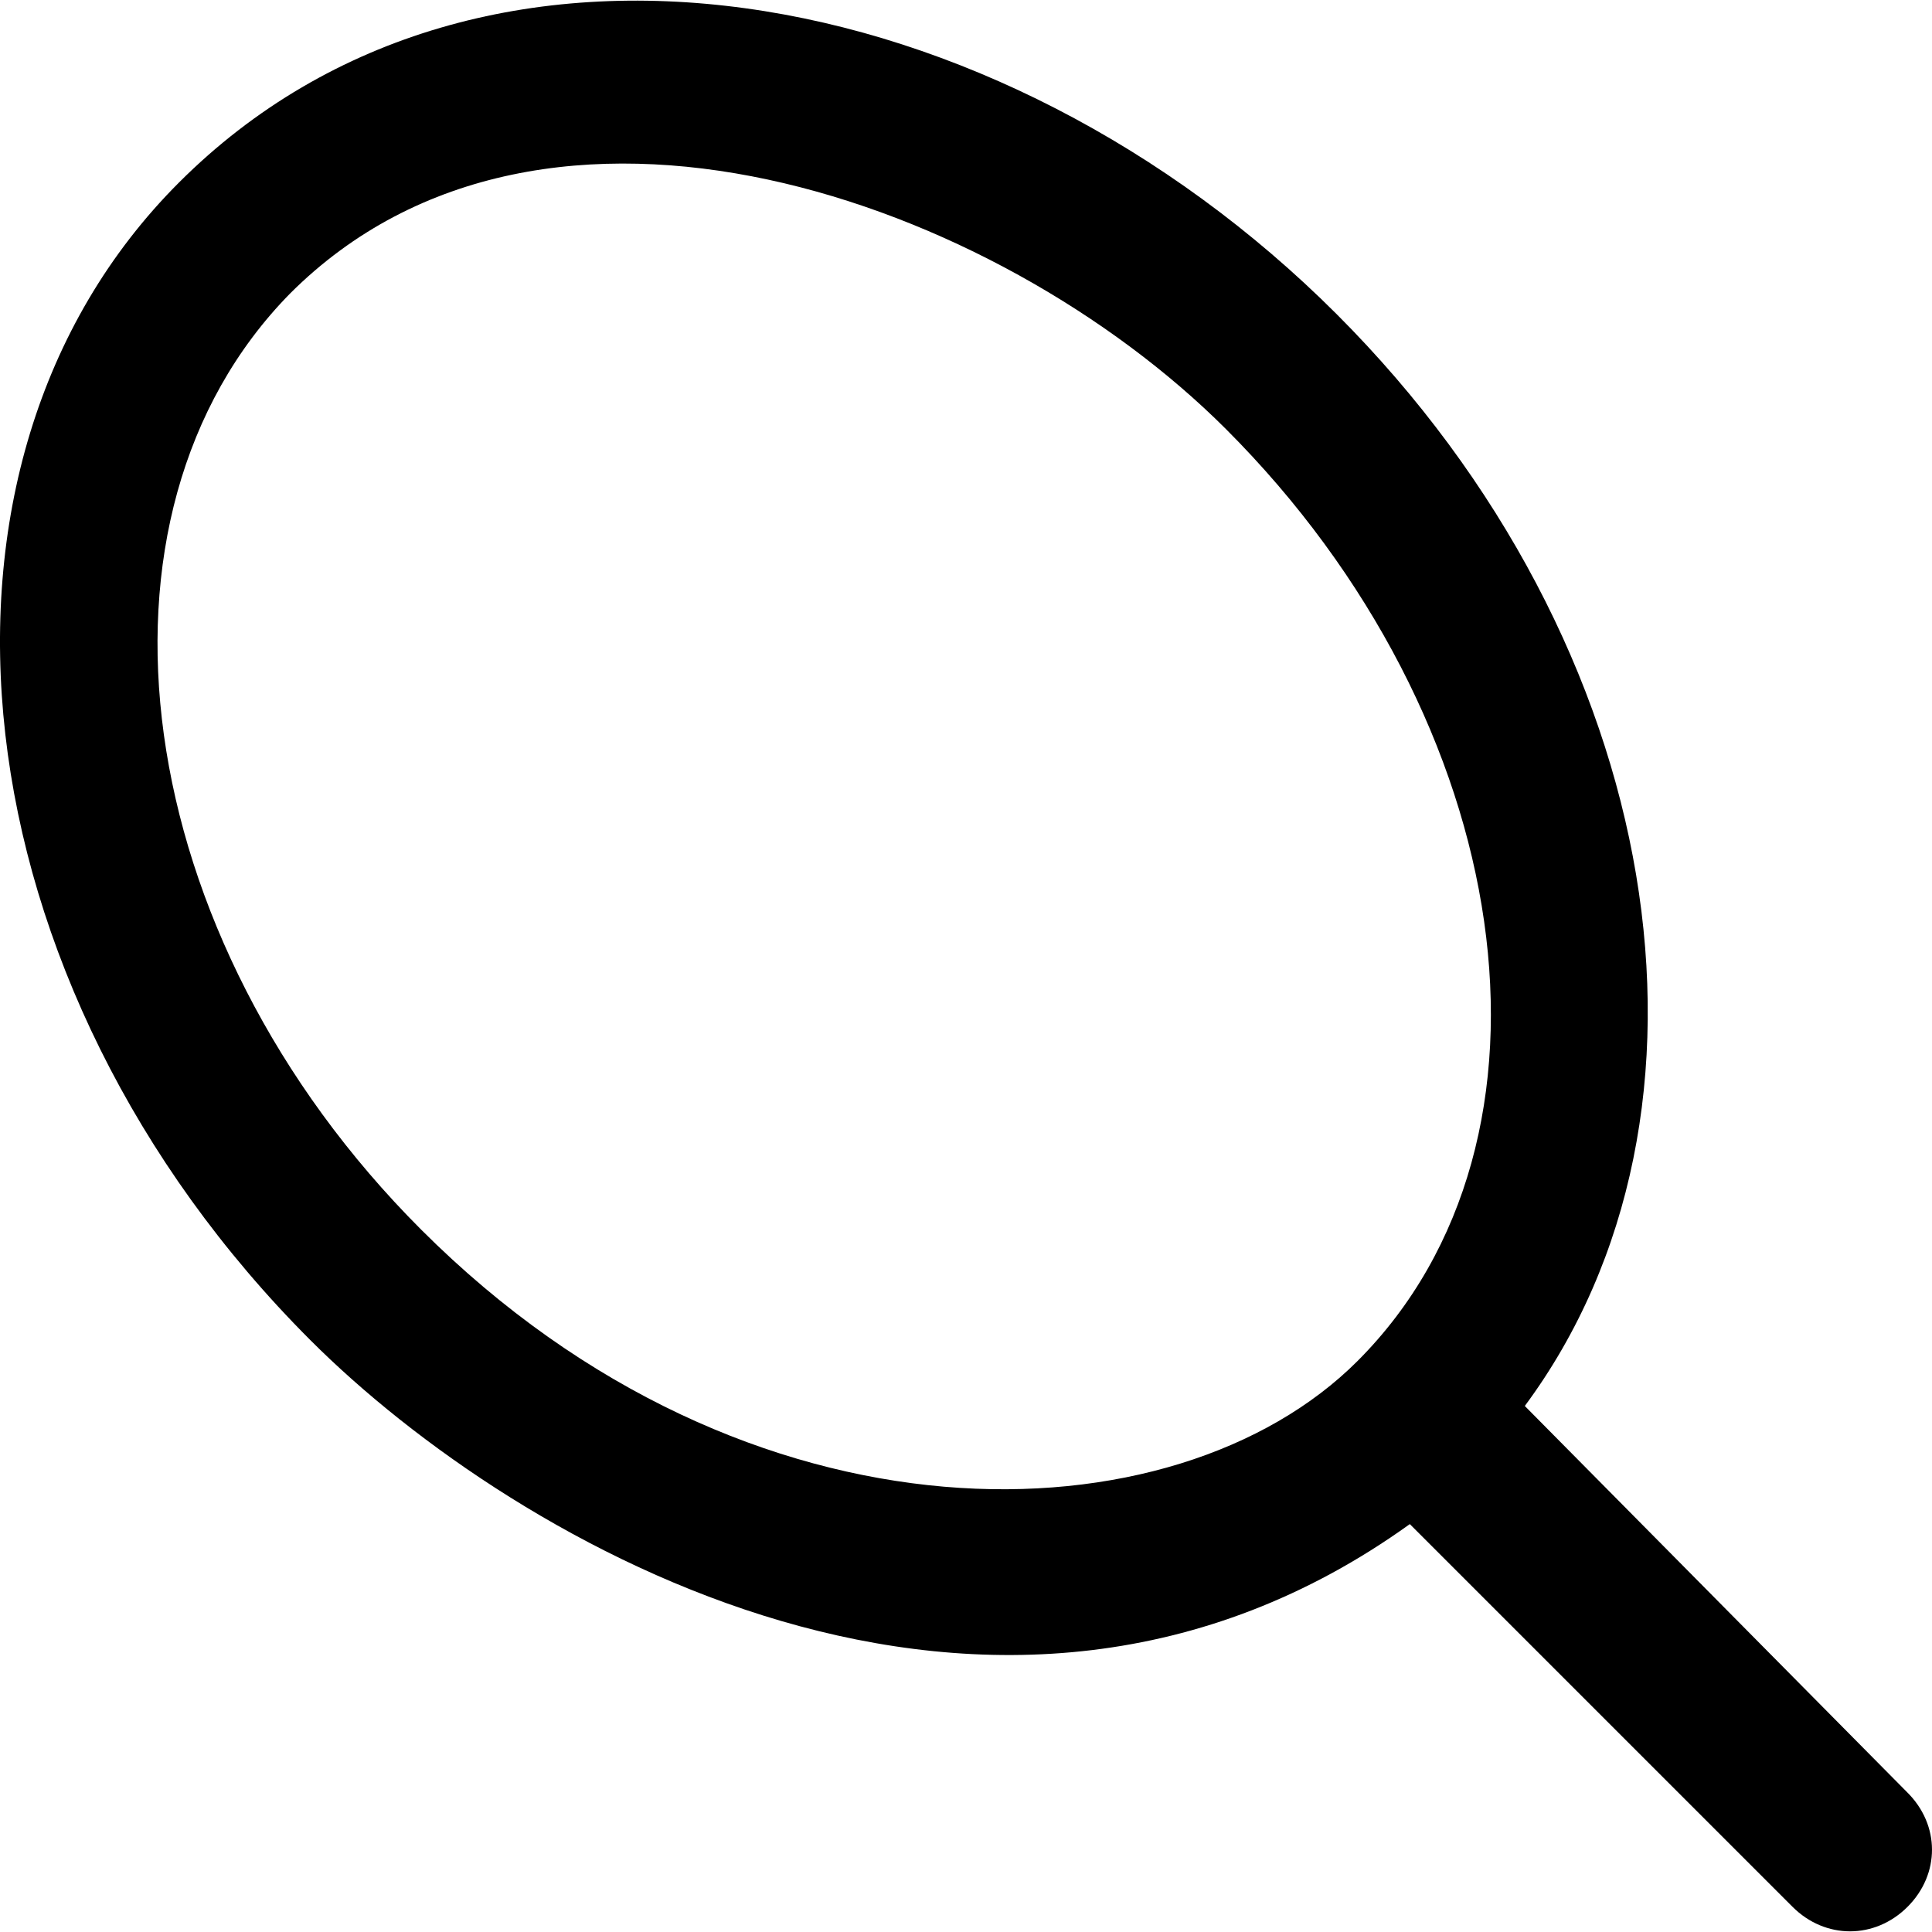
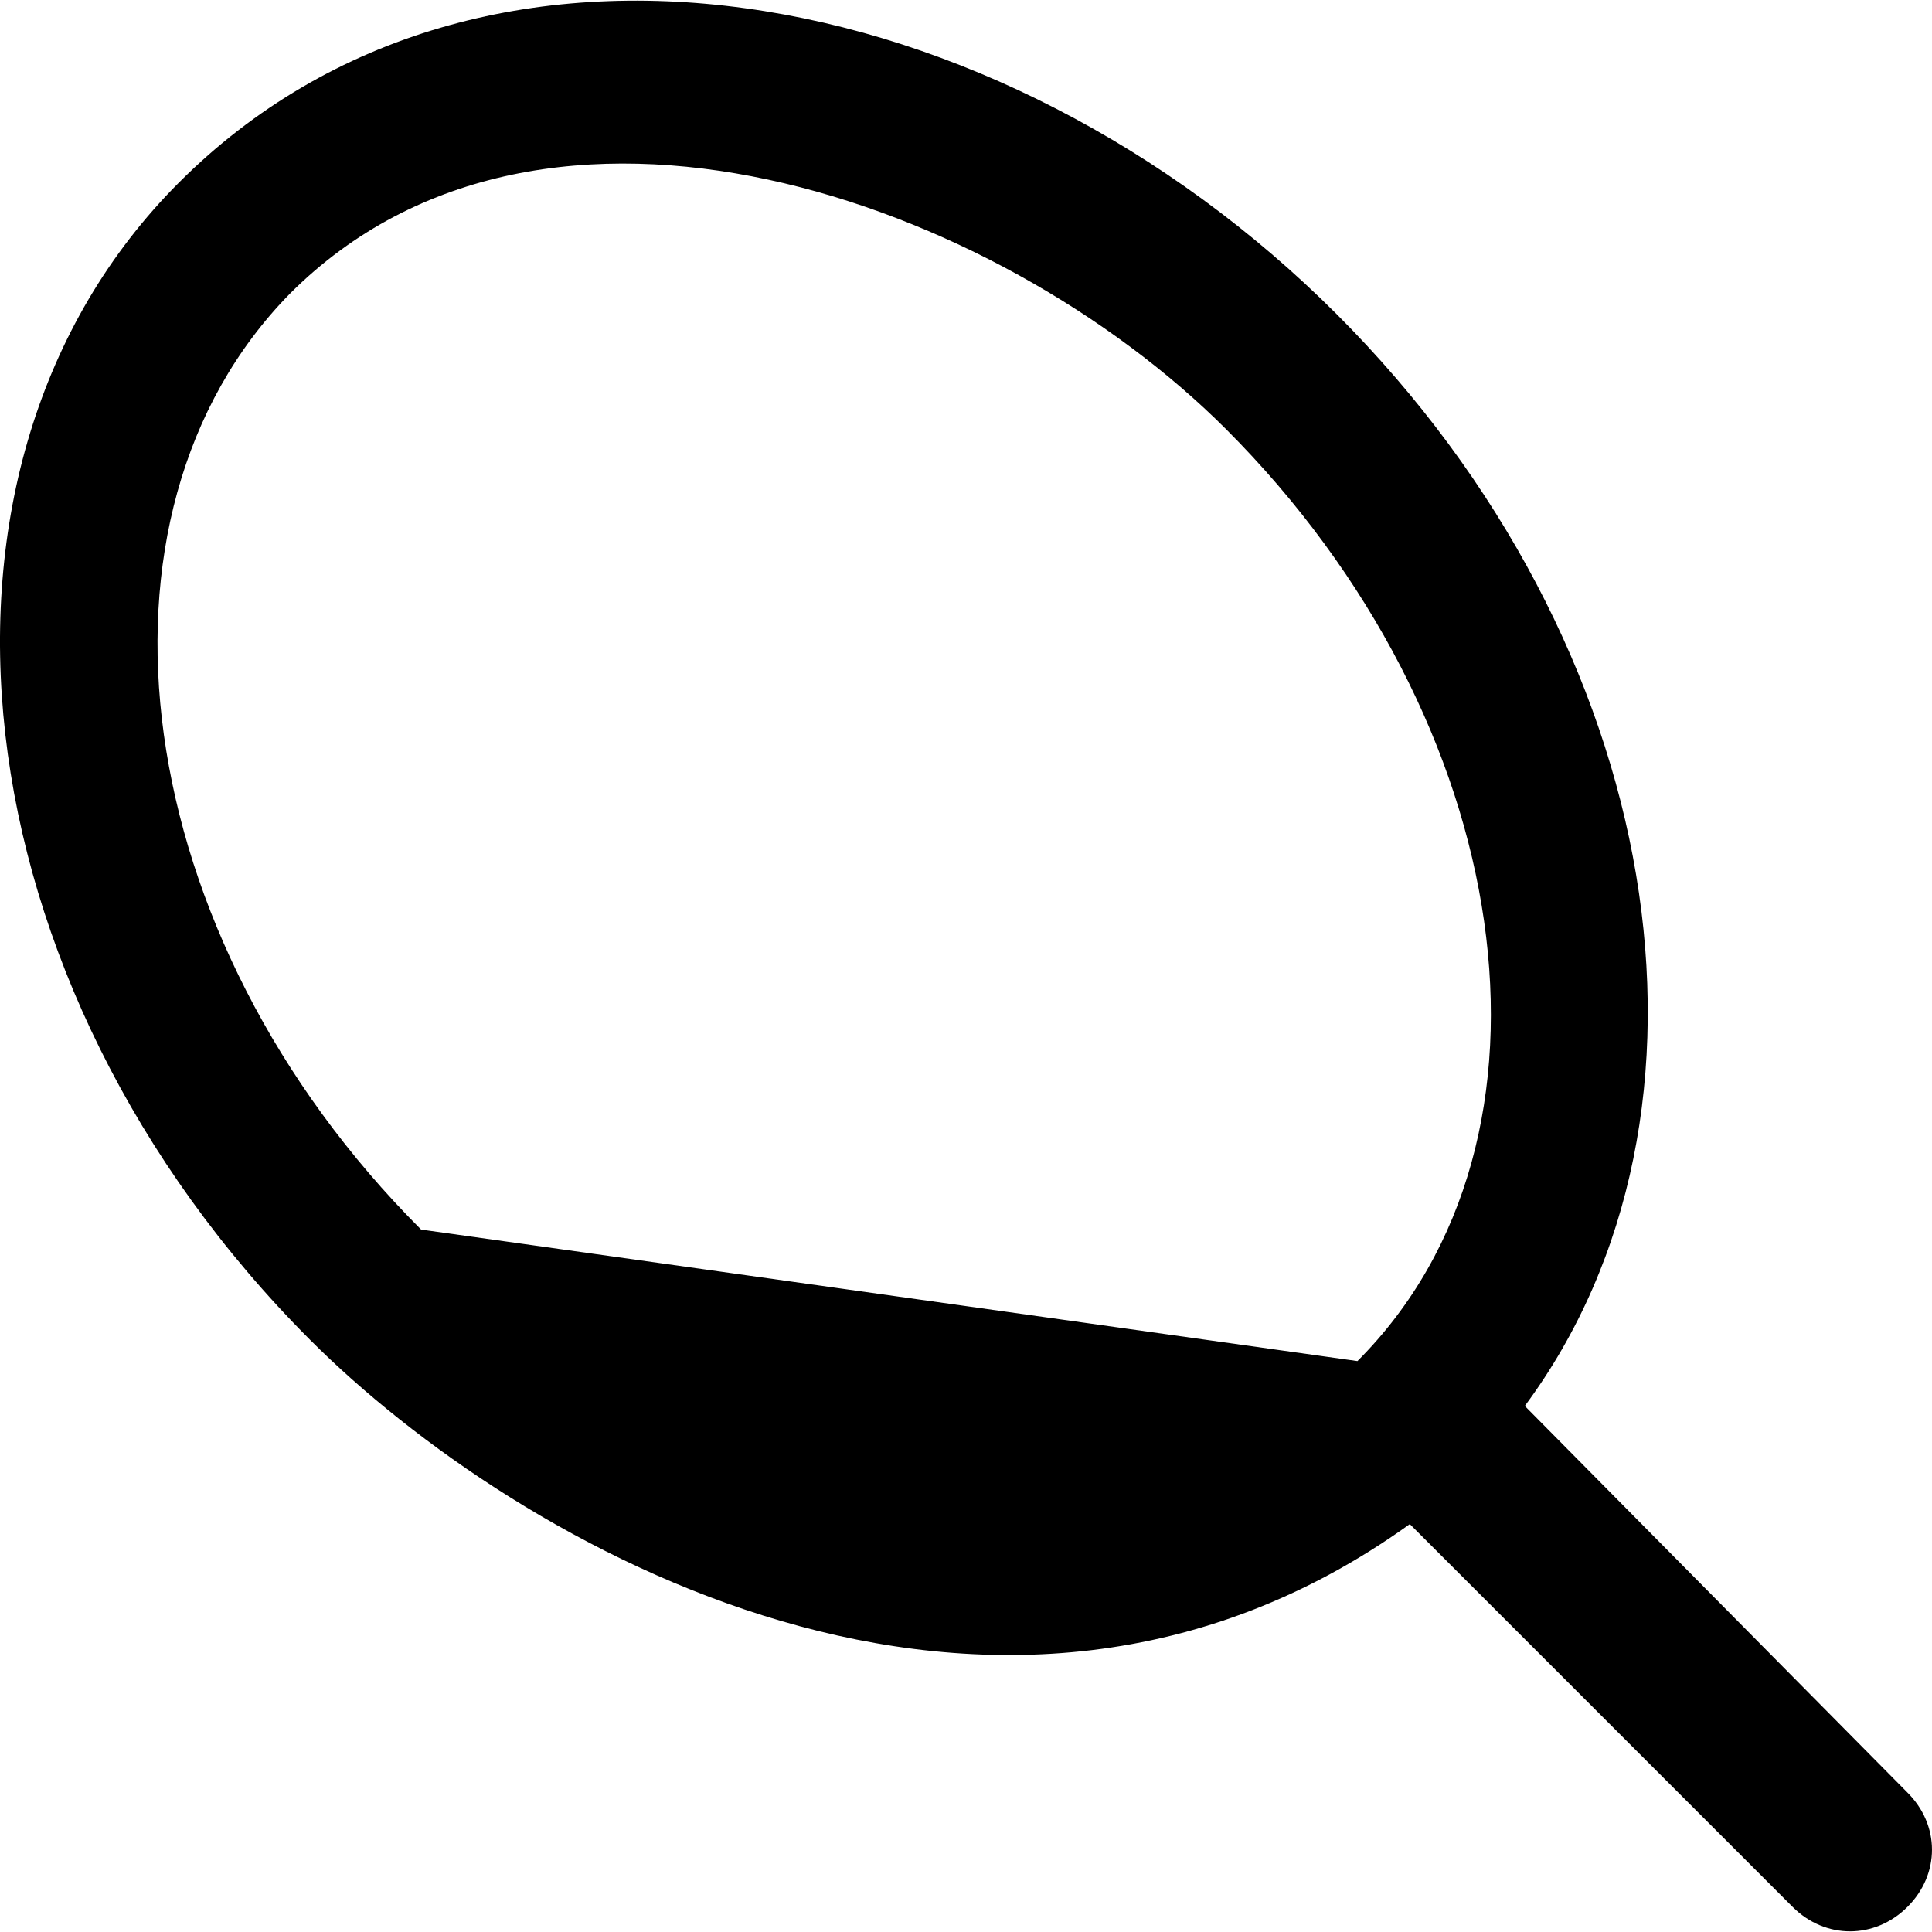
<svg xmlns="http://www.w3.org/2000/svg" version="1.1" id="Capa_1" x="0px" y="0px" viewBox="0 0 490.656 490.656" style="enable-background:new 0 0 490.656 490.656;" xml:space="preserve">
  <g>
-     <path d="M484.343,455.165l-97.1-98.1c55-74.2,36.3-193.2-47.8-277.3c-85.6-85.6-217-110.4-294-33.4c-71.9,71.9-56.8,203.8,33.4,294   c52.1,52.1,173.7,122.5,279.2,46.7l97.2,97.2c8.3,8.3,20.9,8.3,29.2,0C492.743,475.965,492.743,463.465,484.343,455.165z    M106.943,312.265c-74.5-74.5-88.6-181.4-33.3-237.7c64.9-64.9,179.5-23.8,237.7,34.4c74,74,89.7,180.4,33.4,236.7   C298.443,391.965,190.243,395.565,106.943,312.265z" />
+     <path d="M484.343,455.165l-97.1-98.1c55-74.2,36.3-193.2-47.8-277.3c-85.6-85.6-217-110.4-294-33.4c-71.9,71.9-56.8,203.8,33.4,294   c52.1,52.1,173.7,122.5,279.2,46.7l97.2,97.2c8.3,8.3,20.9,8.3,29.2,0C492.743,475.965,492.743,463.465,484.343,455.165z    M106.943,312.265c-74.5-74.5-88.6-181.4-33.3-237.7c64.9-64.9,179.5-23.8,237.7,34.4c74,74,89.7,180.4,33.4,236.7   z" />
  </g>
  <g>
</g>
  <g>
</g>
  <g>
</g>
  <g>
</g>
  <g>
</g>
  <g>
</g>
  <g>
</g>
  <g>
</g>
  <g>
</g>
  <g>
</g>
  <g>
</g>
  <g>
</g>
  <g>
</g>
  <g>
</g>
  <g>
</g>
</svg>